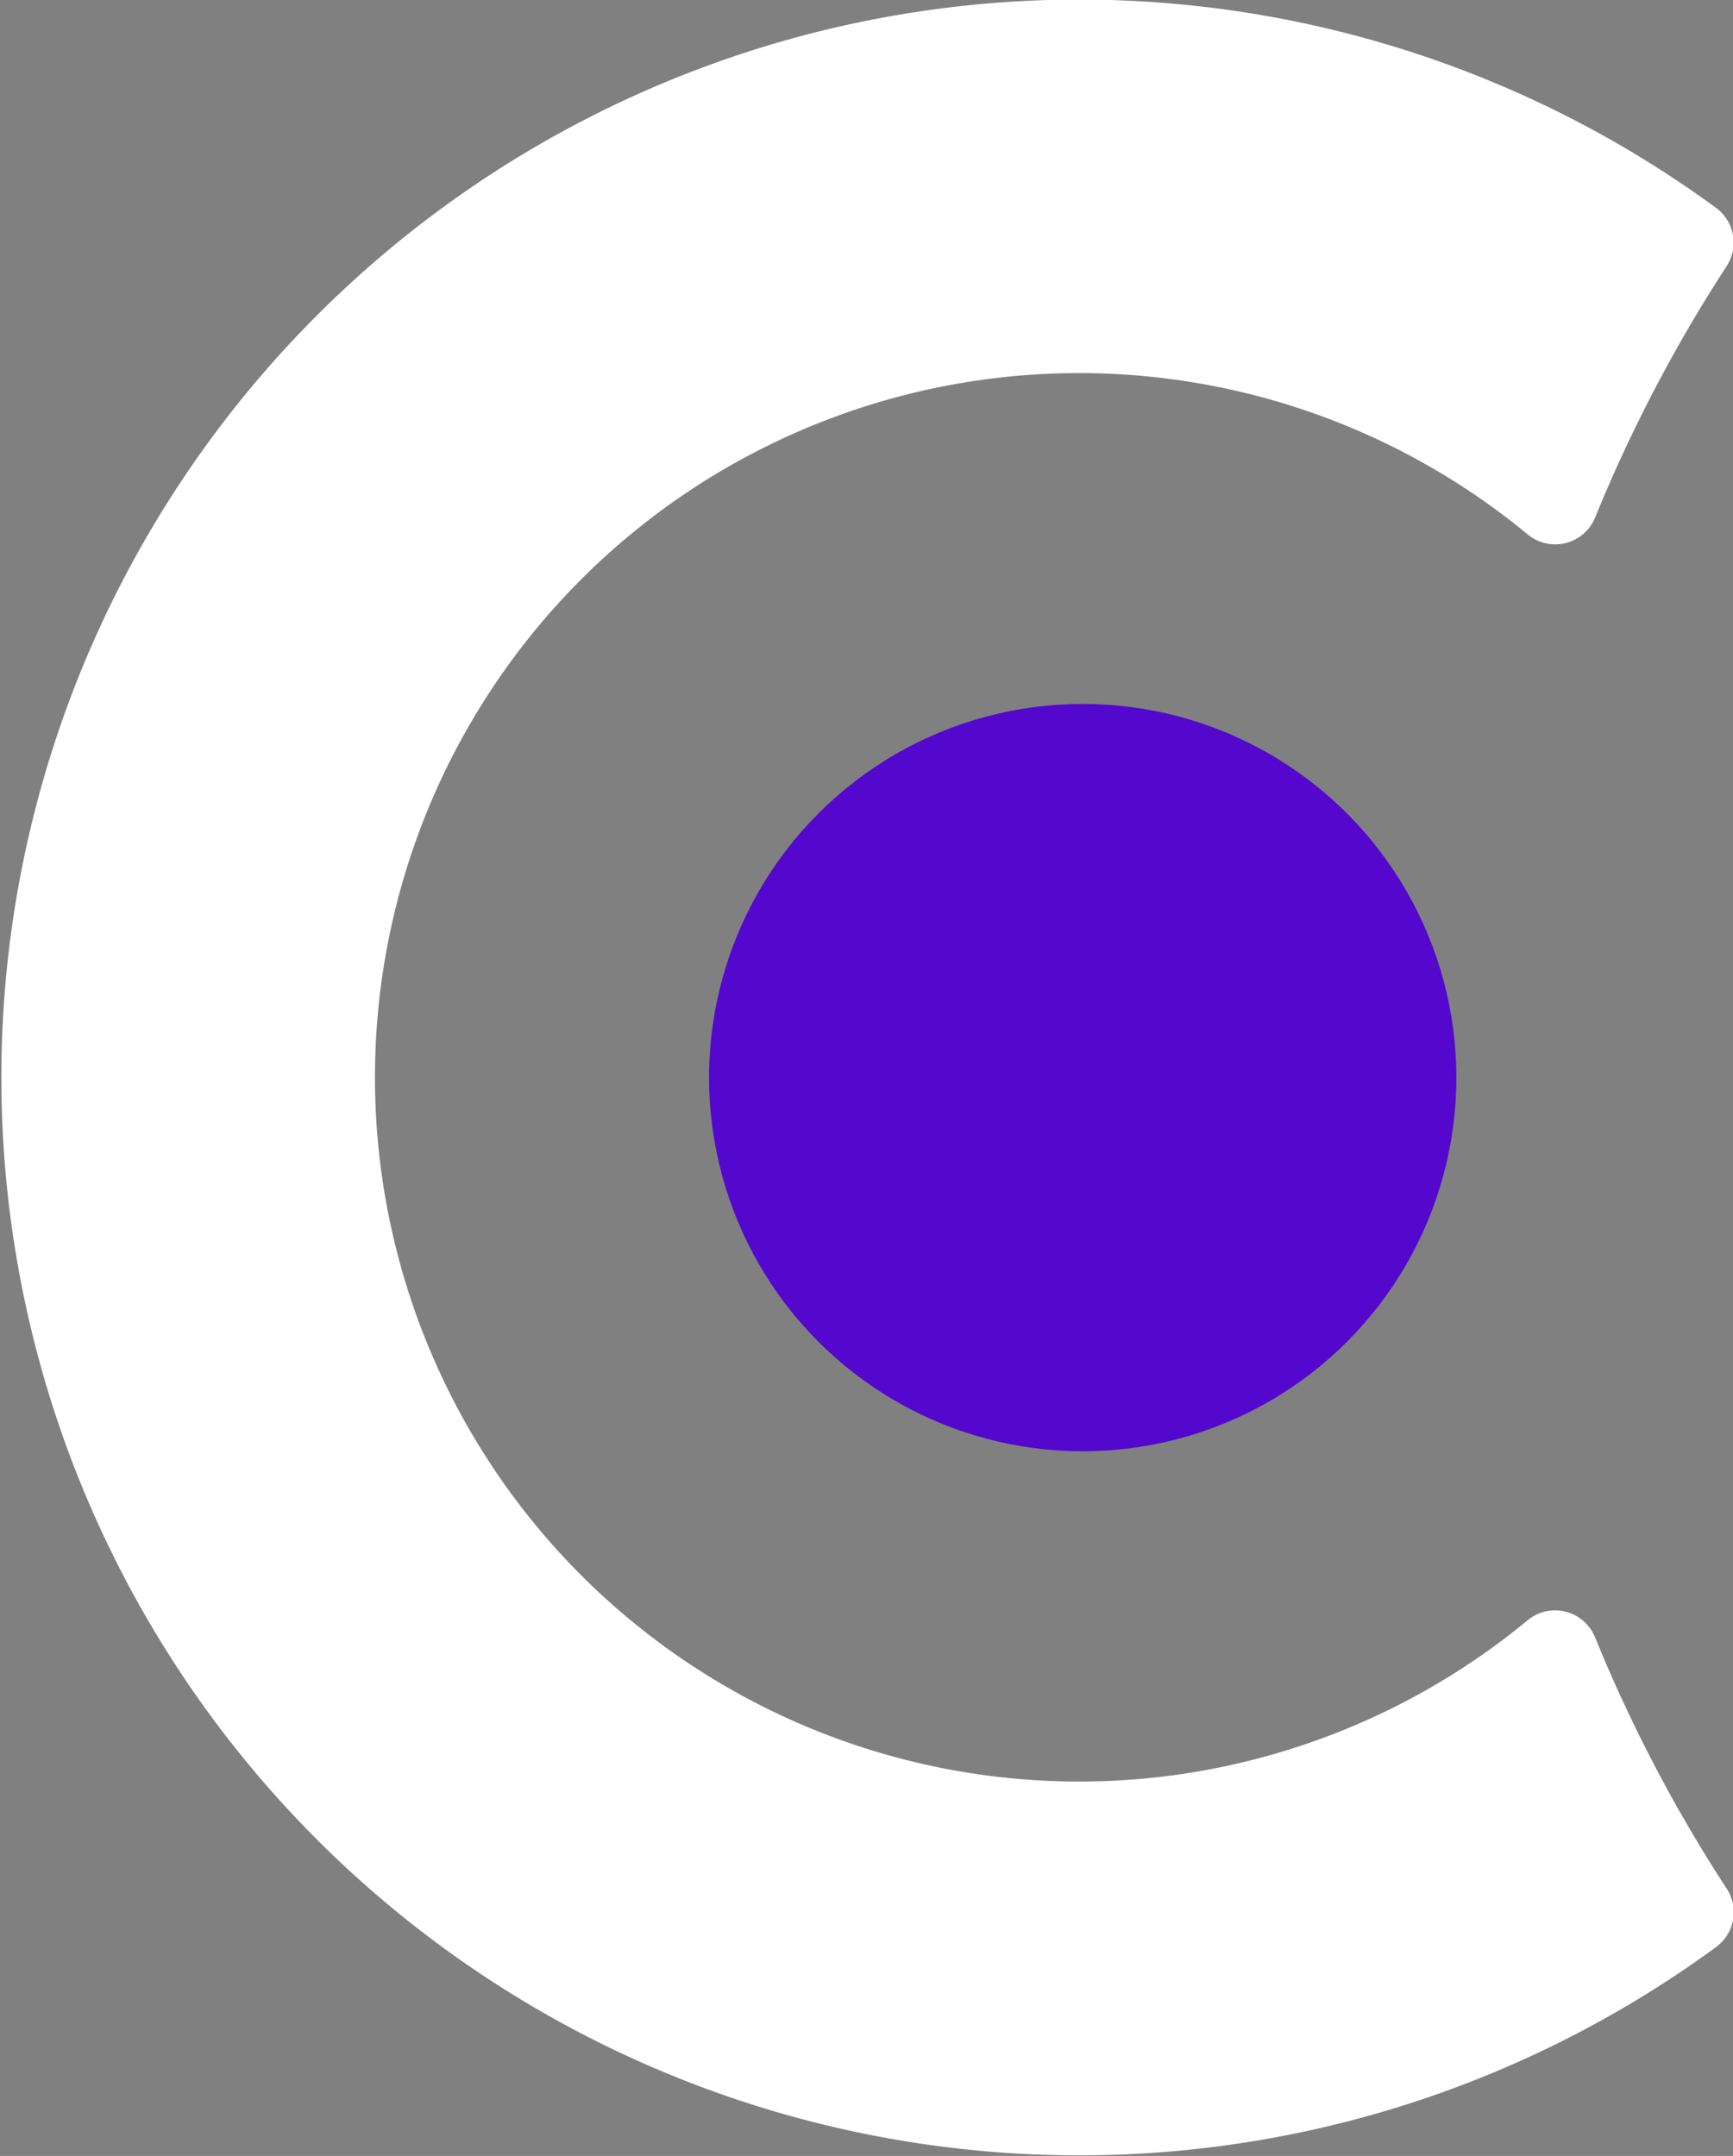
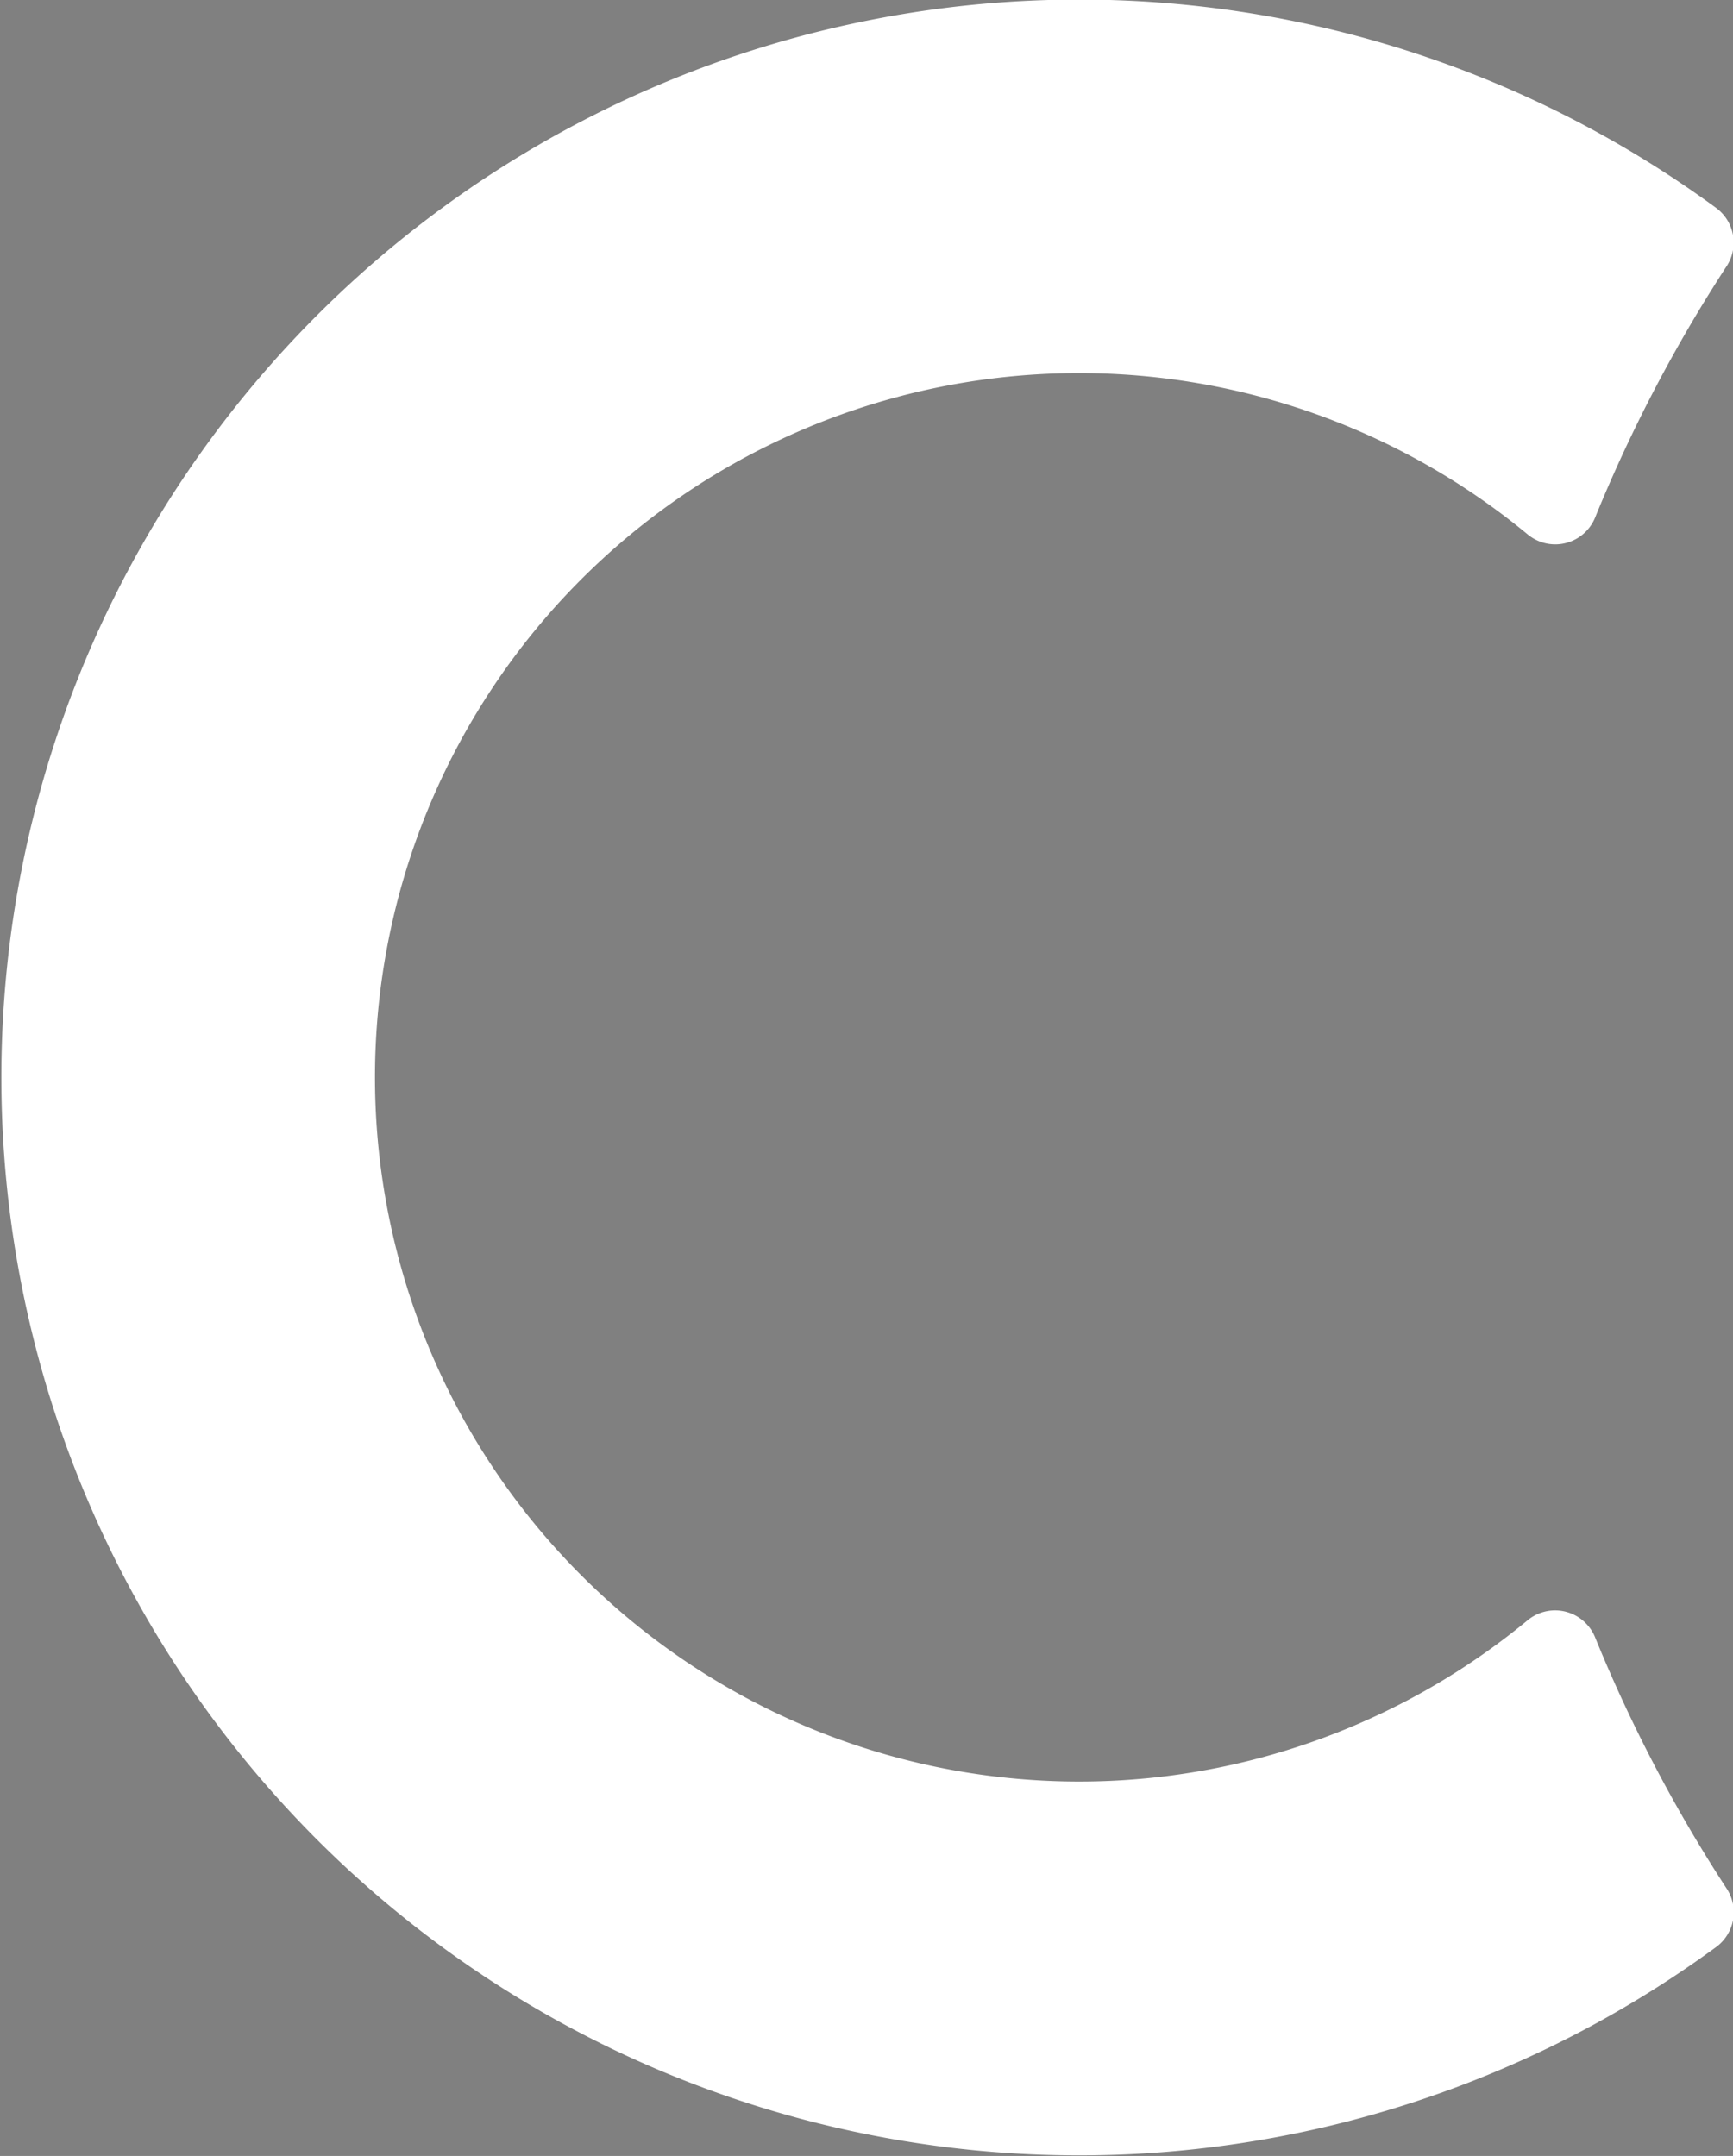
<svg xmlns="http://www.w3.org/2000/svg" viewBox="0 0 120.59 150.01">
  <rect x="0" y="0" width="120.59" height="150.01" fill="#808080" stroke="none" />
  <defs>
    <style>.cls-1{fill:#fff;}.cls-2{fill:#5407cd;}</style>
  </defs>
  <title>CORH development icon white</title>
  <g id="Layer_2" data-name="Layer 2">
    <g id="Layer_1-2" data-name="Layer 1">
      <g id="Layer_2-2" data-name="Layer 2">
        <g id="icons">
          <path class="cls-1" d="M111,113.94a103.39,103.39,0,0,0,9.19,17.53,3,3,0,0,1-.77,4,75,75,0,1,1,0-121,3,3,0,0,1,.76,4A104,104,0,0,0,111,36a3,3,0,0,1-3.9,1.66,3.08,3.08,0,0,1-.78-.46,49,49,0,1,0,0,75.52,3,3,0,0,1,4.22.44A2.92,2.92,0,0,1,111,113.94Z" />
-           <circle class="cls-2" cx="75.34" cy="74.98" r="26" />
        </g>
      </g>
    </g>
  </g>
</svg>